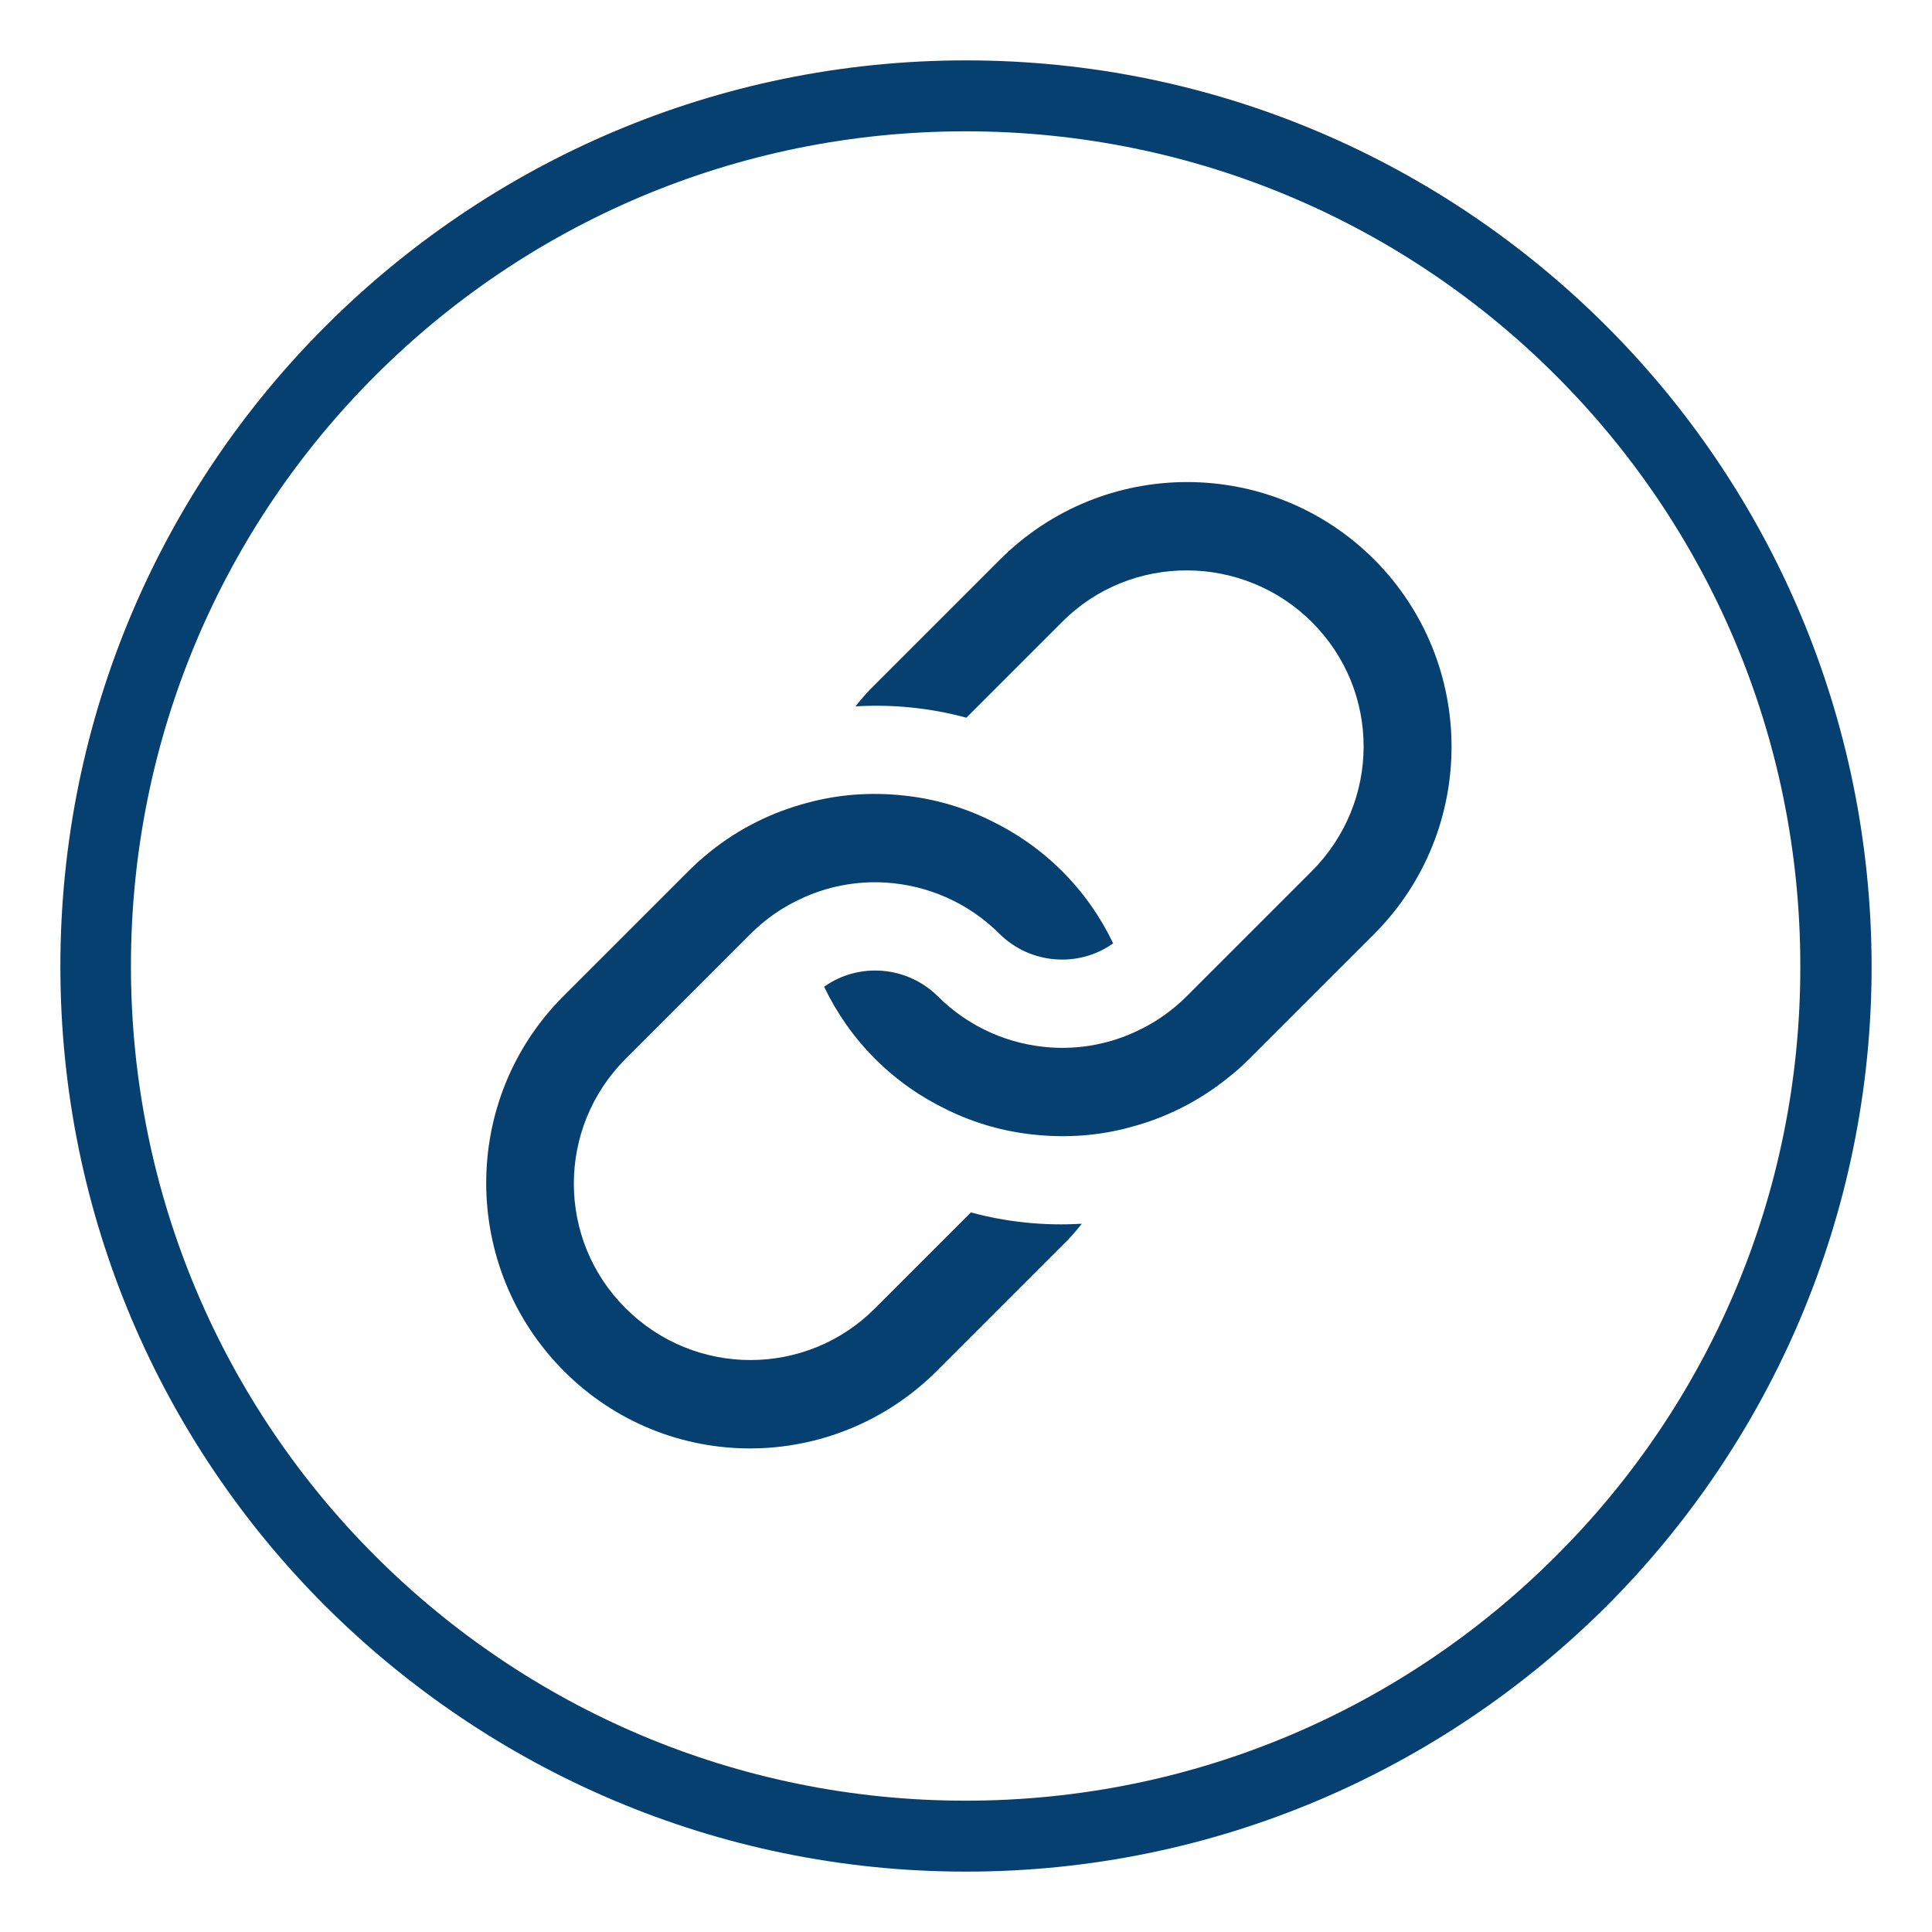
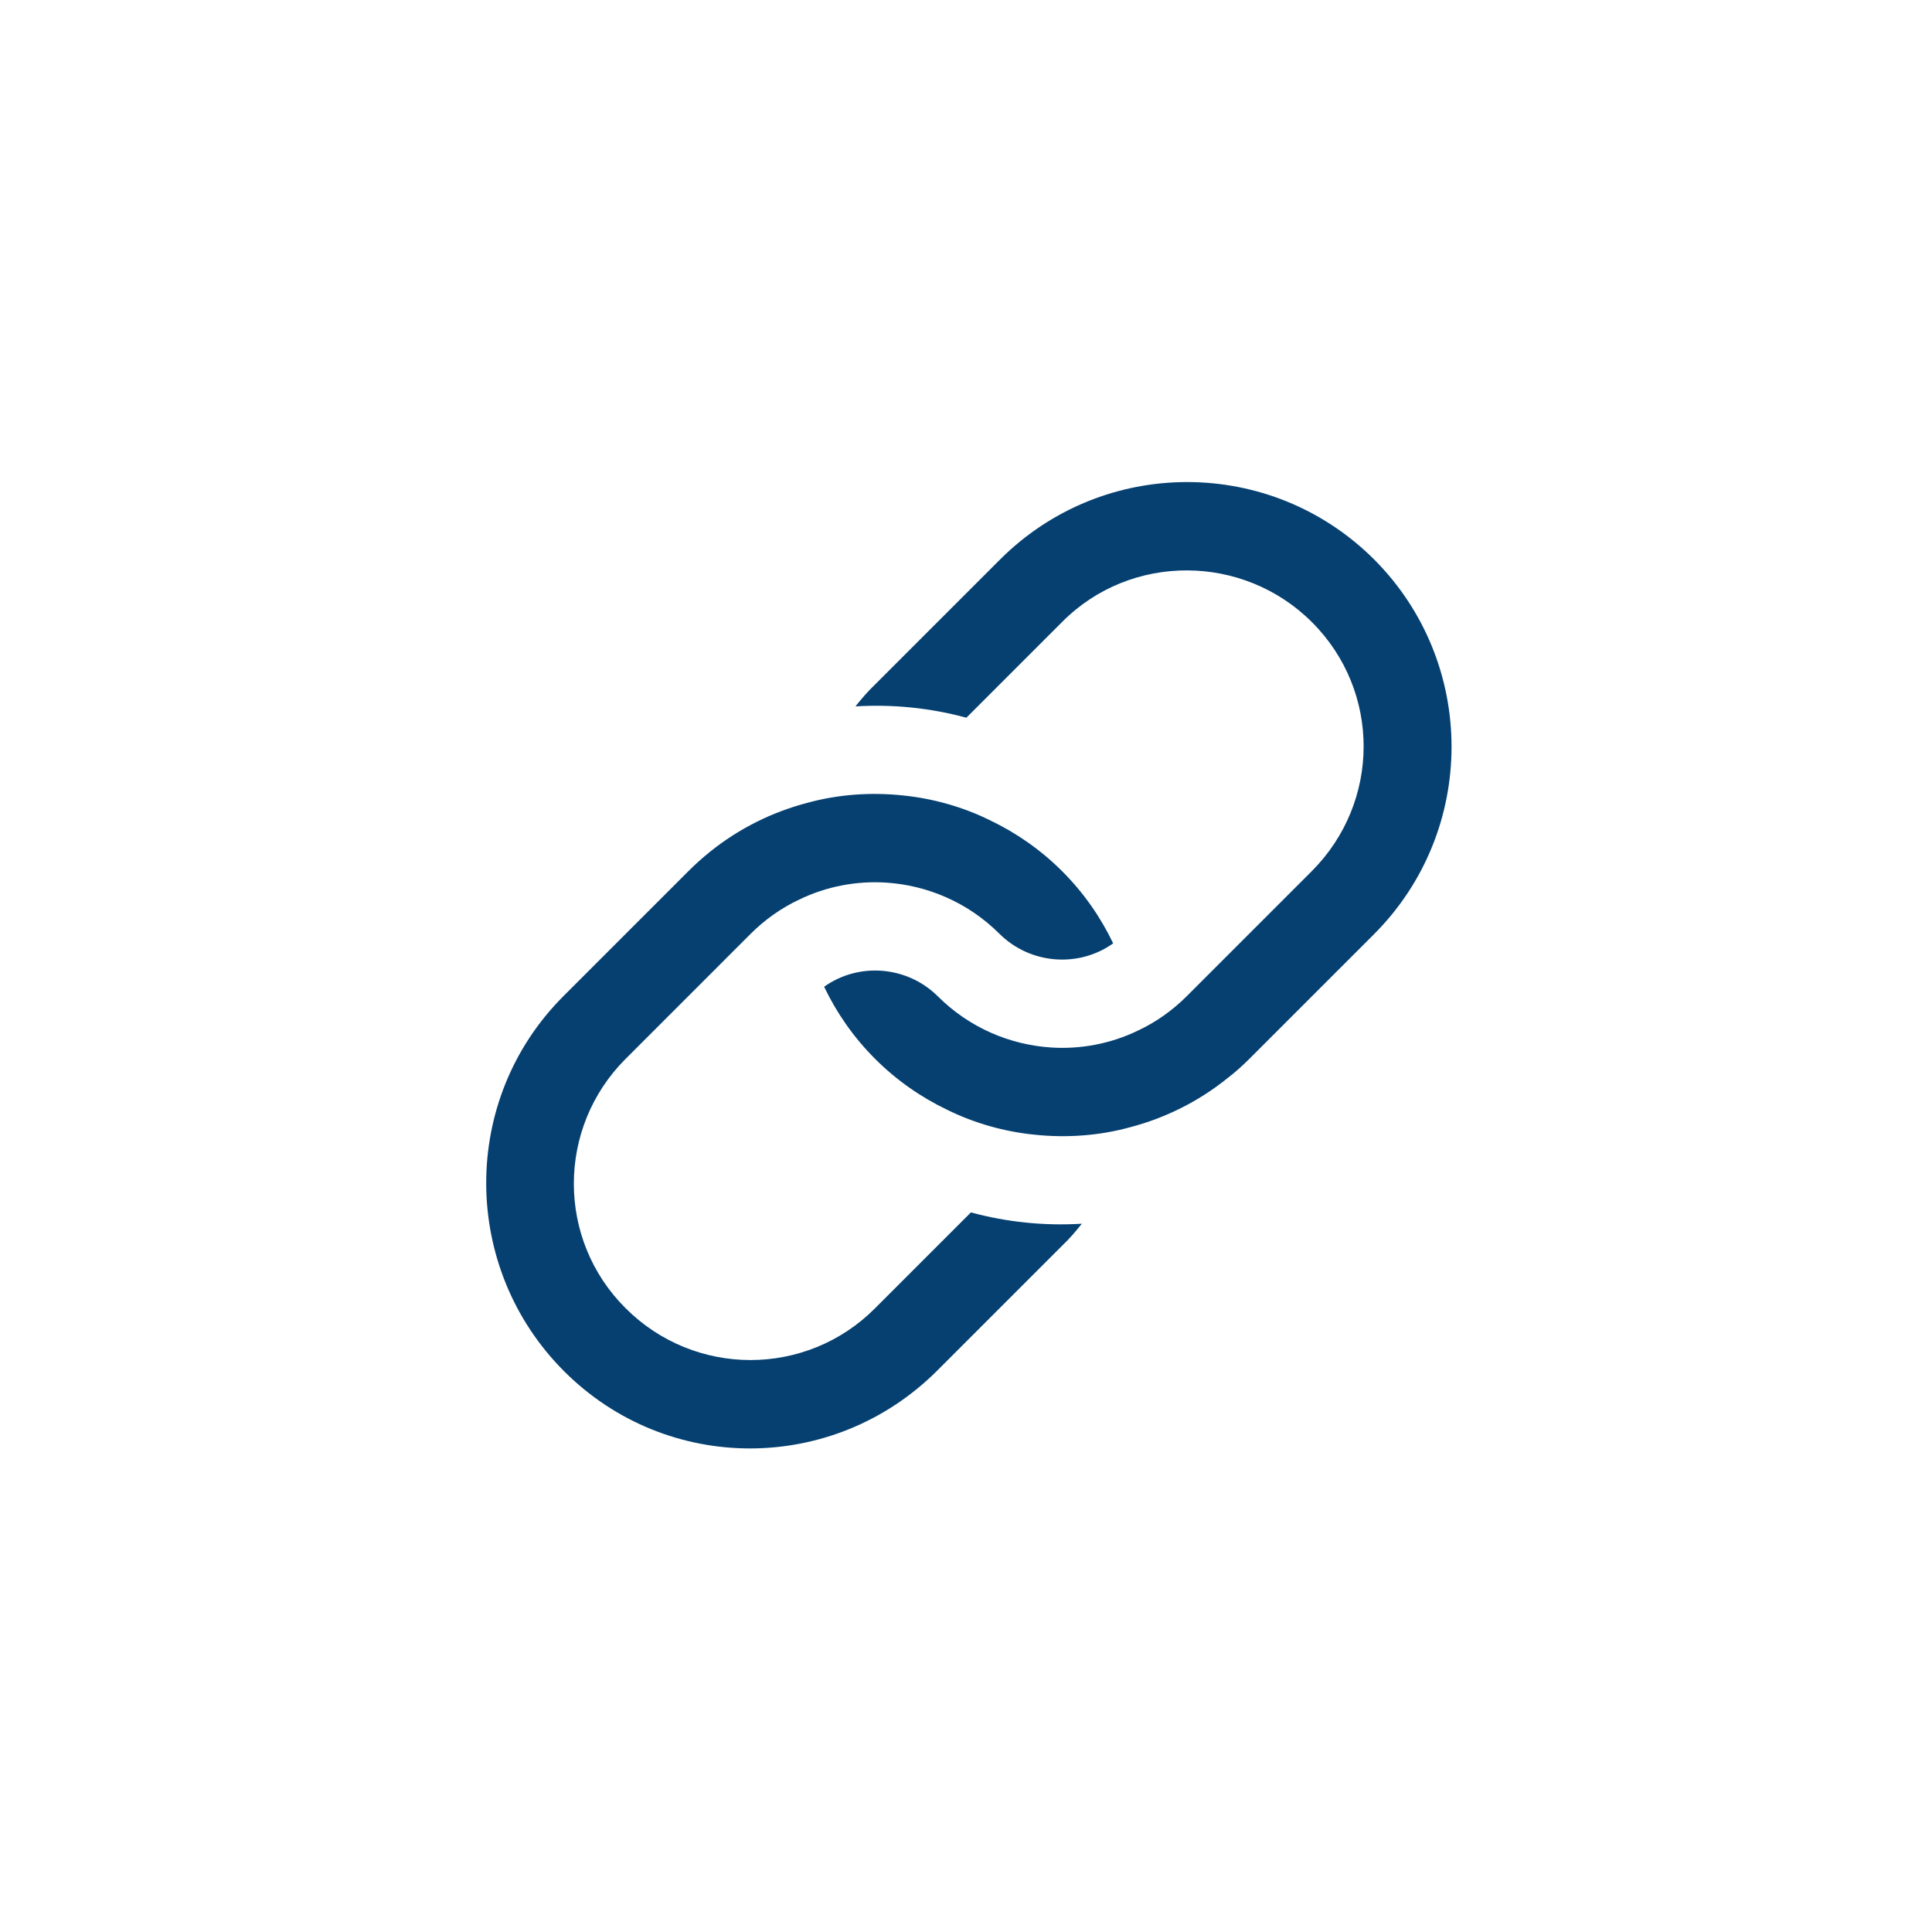
<svg xmlns="http://www.w3.org/2000/svg" version="1.1" id="Layer_1" x="0px" y="0px" viewBox="0 0 512 512" style="enable-background:new 0 0 512 512;" xml:space="preserve">
  <style type="text/css">
	.st0{fill:#054071;}
</style>
  <g id="twitter__x2C__social__x2C__media__x2C__icons_x2C_">
    <g>
-       <path class="st0" d="M425.6,86.3C382.2,43,322.3,16,256,16S129.8,43,86.4,86.3C42.9,129.7,16,189.8,16,256.1    c0,66.2,26.8,126.2,70.3,169.6C129.8,469,189.7,496,256,496s126.2-27,169.7-70.3c43.4-43.4,70.3-103.5,70.3-169.6    C495.9,189.8,469.1,129.7,425.6,86.3z M412.3,412.4c-40,40-95.3,64.8-156.4,64.8s-116.4-24.8-156.4-64.8    C59.4,372.4,34.7,317,34.7,256c0-61.1,24.7-116.5,64.8-156.5c40-40,95.3-64.7,156.4-64.7s116.4,24.7,156.4,64.7    c40.1,40,64.8,95.4,64.8,156.5C477.2,317,452.5,372.4,412.3,412.4z" />
      <path class="st0" d="M364.2,247.5l-33.1,33.1c-1.9,1.9-3.8,3.6-5.9,5.2c-7.7,6.2-16.5,10.5-25.6,12.9c-8.3,2.3-17,2.9-25.5,2    c-7.9-0.8-15.8-3-23.1-6.6c-6.9-3.3-13.4-7.8-19.1-13.5c-5.7-5.7-10.2-12.2-13.5-19.1c9.1-6.5,21.9-5.6,30.1,2.5    c8.4,8.4,19.2,12.9,30.1,13.6c7.8,0.5,15.8-1,23-4.5c4.7-2.2,9.1-5.3,12.9-9.1l33.1-33.1c18.3-18.3,18.4-47.7,0.1-66    c-18.2-18.2-48-18.4-66.2-0.1l-25.4,25.4c-9.6-2.6-19.5-3.6-29.4-3c1.6-2,3.3-4,5.2-5.8l33.1-33.1c27.4-27.4,71.8-27.4,99.2,0    C391.5,175.7,391.5,220.1,364.2,247.5z" />
      <path class="st0" d="M281.5,330.1l-33.1,33.1c-27.4,27.4-71.5,27.6-98.9,0.2s-27.6-72-0.2-99.4l33.1-33.1c1.9-1.9,3.8-3.6,5.8-5.2    c7.7-6.2,16.5-10.5,25.6-12.9c8.3-2.3,17-2.9,25.5-2c7.9,0.8,15.8,3,23.1,6.6c6.9,3.3,13.4,7.8,19.1,13.5s10.2,12.2,13.5,19.1    c-9.1,6.5-21.9,5.6-30.1-2.5c-8.4-8.4-19.2-12.9-30.1-13.6c-7.8-0.5-15.8,1-23,4.5c-4.7,2.2-9.1,5.3-12.9,9.1l-33.1,33.1    c-18.3,18.3-18.3,47.9,0,66.1c18.3,18.3,47.9,18.3,66.1,0l25.4-25.4c9.6,2.6,19.5,3.6,29.4,3C285.1,326.3,283.4,328.3,281.5,330.1    z" />
    </g>
  </g>
  <g id="Layer_1_1_">
</g>
</svg>